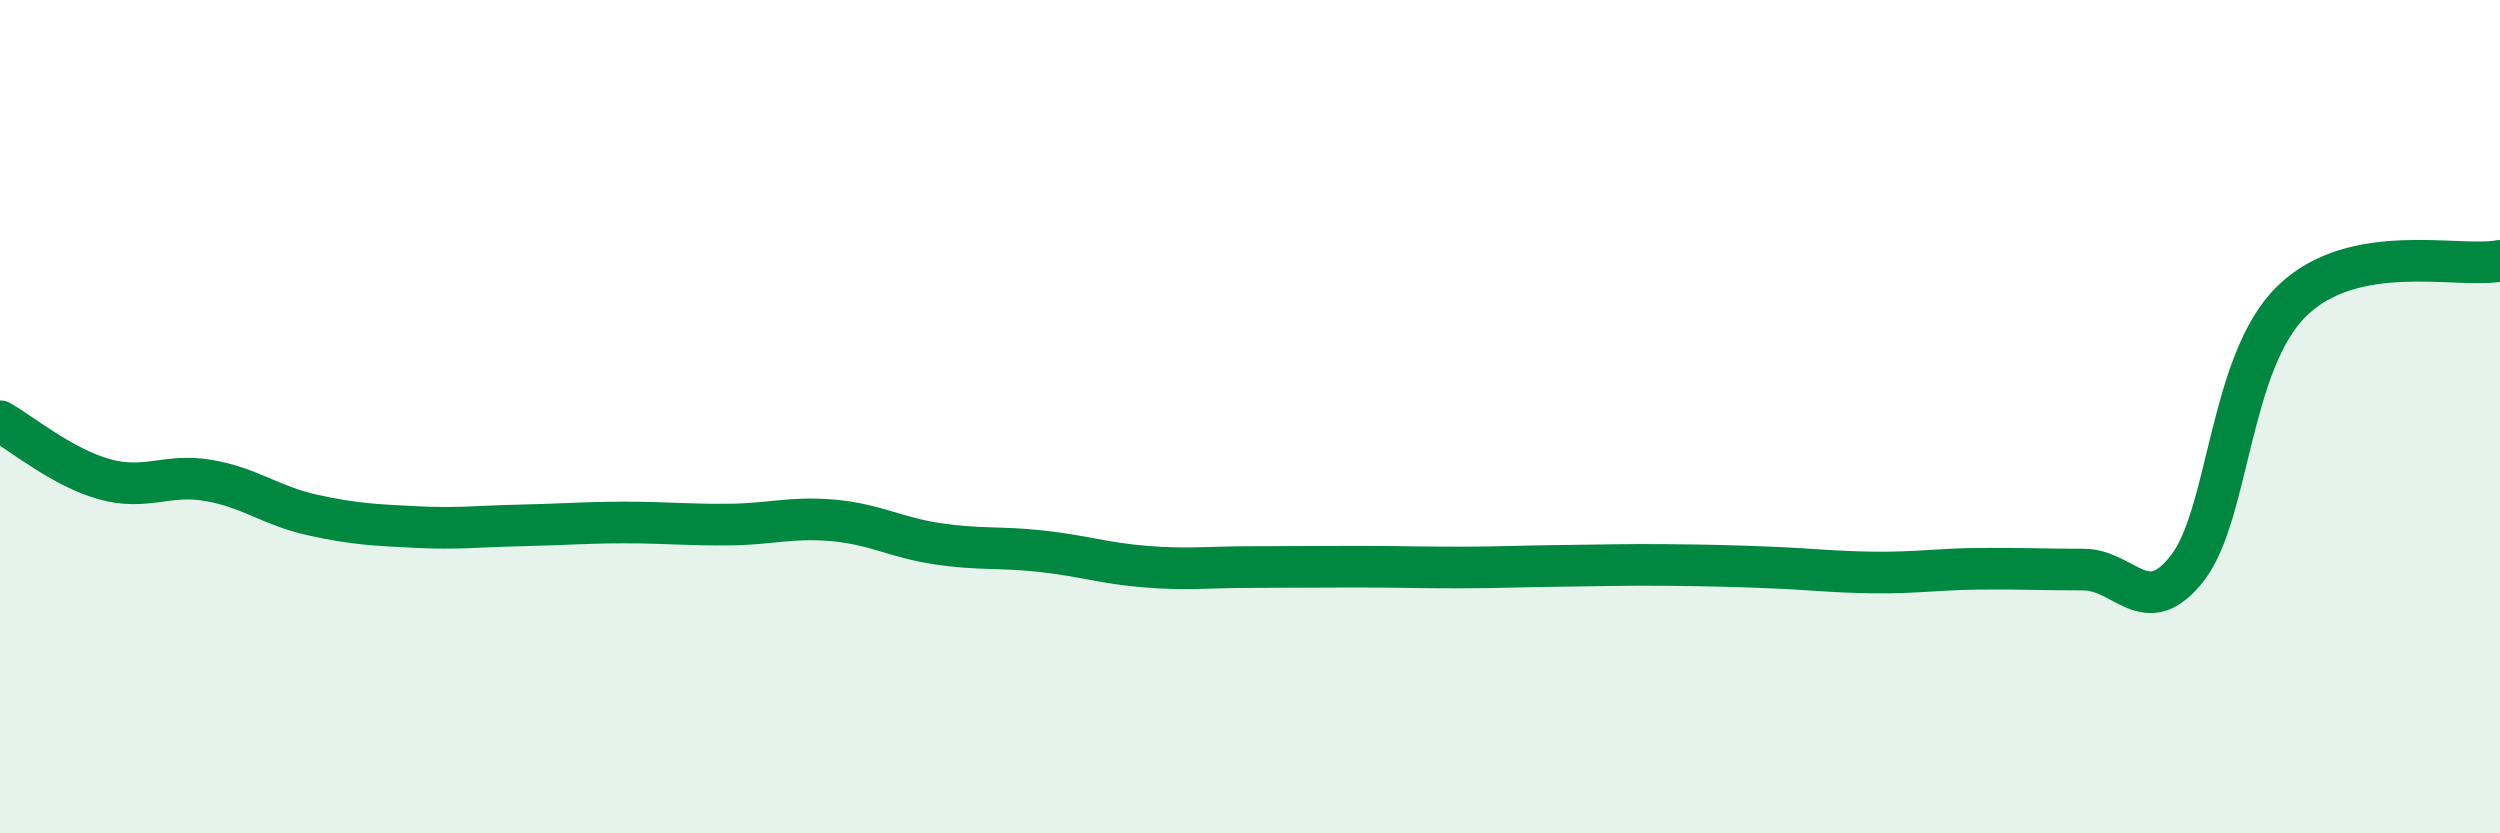
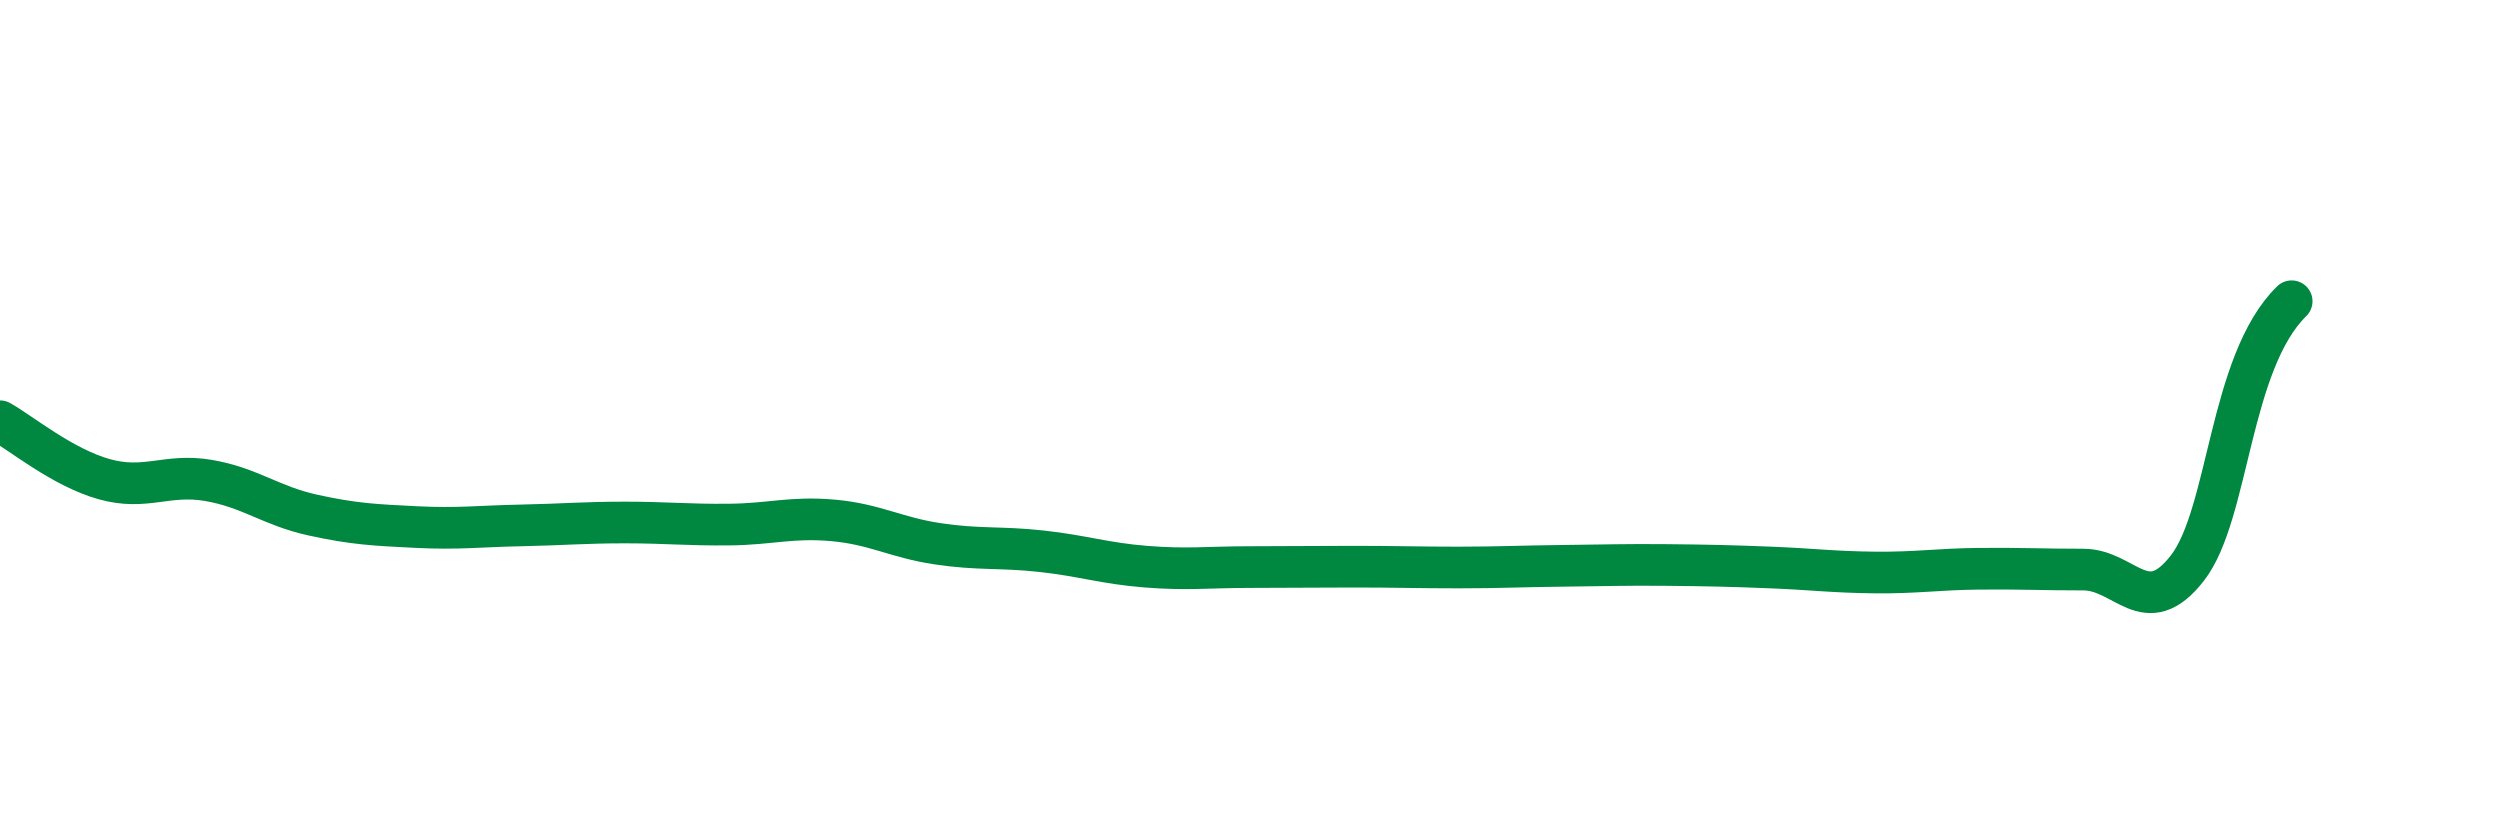
<svg xmlns="http://www.w3.org/2000/svg" width="60" height="20" viewBox="0 0 60 20">
-   <path d="M 0,10.11 C 0.5,10.39 1.5,11.22 2.5,11.5 C 3.5,11.78 4,11.36 5,11.53 C 6,11.7 6.5,12.14 7.5,12.36 C 8.5,12.58 9,12.6 10,12.65 C 11,12.7 11.5,12.63 12.5,12.61 C 13.5,12.59 14,12.54 15,12.54 C 16,12.54 16.5,12.6 17.5,12.59 C 18.5,12.58 19,12.4 20,12.49 C 21,12.58 21.5,12.9 22.5,13.05 C 23.5,13.2 24,13.12 25,13.23 C 26,13.34 26.5,13.52 27.5,13.6 C 28.5,13.68 29,13.61 30,13.61 C 31,13.61 31.5,13.6 32.5,13.6 C 33.5,13.6 34,13.62 35,13.62 C 36,13.62 36.5,13.59 37.5,13.58 C 38.5,13.57 39,13.55 40,13.56 C 41,13.57 41.5,13.58 42.5,13.62 C 43.5,13.66 44,13.73 45,13.74 C 46,13.75 46.5,13.66 47.5,13.65 C 48.5,13.64 49,13.67 50,13.67 C 51,13.67 51.5,14.92 52.5,13.63 C 53.5,12.34 53.5,8.7 55,7.23 C 56.5,5.76 59,6.45 60,6.26L60 20L0 20Z" fill="#008740" opacity="0.1" stroke-linecap="round" stroke-linejoin="round" />
-   <path d="M 0,10.11 C 0.5,10.39 1.5,11.22 2.5,11.5 C 3.5,11.78 4,11.36 5,11.53 C 6,11.7 6.5,12.14 7.5,12.36 C 8.5,12.58 9,12.6 10,12.65 C 11,12.7 11.5,12.63 12.5,12.61 C 13.5,12.59 14,12.54 15,12.54 C 16,12.54 16.5,12.6 17.5,12.59 C 18.5,12.58 19,12.4 20,12.49 C 21,12.58 21.5,12.9 22.5,13.05 C 23.5,13.2 24,13.12 25,13.23 C 26,13.34 26.5,13.52 27.5,13.6 C 28.5,13.68 29,13.61 30,13.61 C 31,13.61 31.5,13.6 32.5,13.6 C 33.5,13.6 34,13.62 35,13.62 C 36,13.62 36.5,13.59 37.5,13.58 C 38.5,13.57 39,13.55 40,13.56 C 41,13.57 41.5,13.58 42.5,13.62 C 43.5,13.66 44,13.73 45,13.74 C 46,13.75 46.5,13.66 47.5,13.65 C 48.5,13.64 49,13.67 50,13.67 C 51,13.67 51.5,14.92 52.5,13.63 C 53.5,12.34 53.5,8.7 55,7.23 C 56.5,5.76 59,6.45 60,6.26" stroke="#008740" stroke-width="1" fill="none" stroke-linecap="round" stroke-linejoin="round" />
+   <path d="M 0,10.11 C 0.5,10.39 1.5,11.22 2.5,11.5 C 3.5,11.78 4,11.36 5,11.53 C 6,11.7 6.5,12.14 7.5,12.36 C 8.5,12.58 9,12.6 10,12.65 C 11,12.7 11.5,12.63 12.5,12.61 C 13.5,12.59 14,12.54 15,12.54 C 16,12.54 16.5,12.6 17.5,12.59 C 18.5,12.58 19,12.4 20,12.49 C 21,12.58 21.5,12.9 22.5,13.05 C 23.5,13.2 24,13.12 25,13.23 C 26,13.34 26.5,13.52 27.5,13.6 C 28.5,13.68 29,13.61 30,13.61 C 31,13.61 31.5,13.6 32.5,13.6 C 33.5,13.6 34,13.62 35,13.62 C 36,13.62 36.5,13.59 37.5,13.58 C 38.5,13.57 39,13.55 40,13.56 C 41,13.57 41.5,13.58 42.5,13.62 C 43.5,13.66 44,13.73 45,13.74 C 46,13.75 46.5,13.66 47.5,13.65 C 48.5,13.64 49,13.67 50,13.67 C 51,13.67 51.5,14.92 52.5,13.63 C 53.5,12.34 53.5,8.7 55,7.23 " stroke="#008740" stroke-width="1" fill="none" stroke-linecap="round" stroke-linejoin="round" />
</svg>